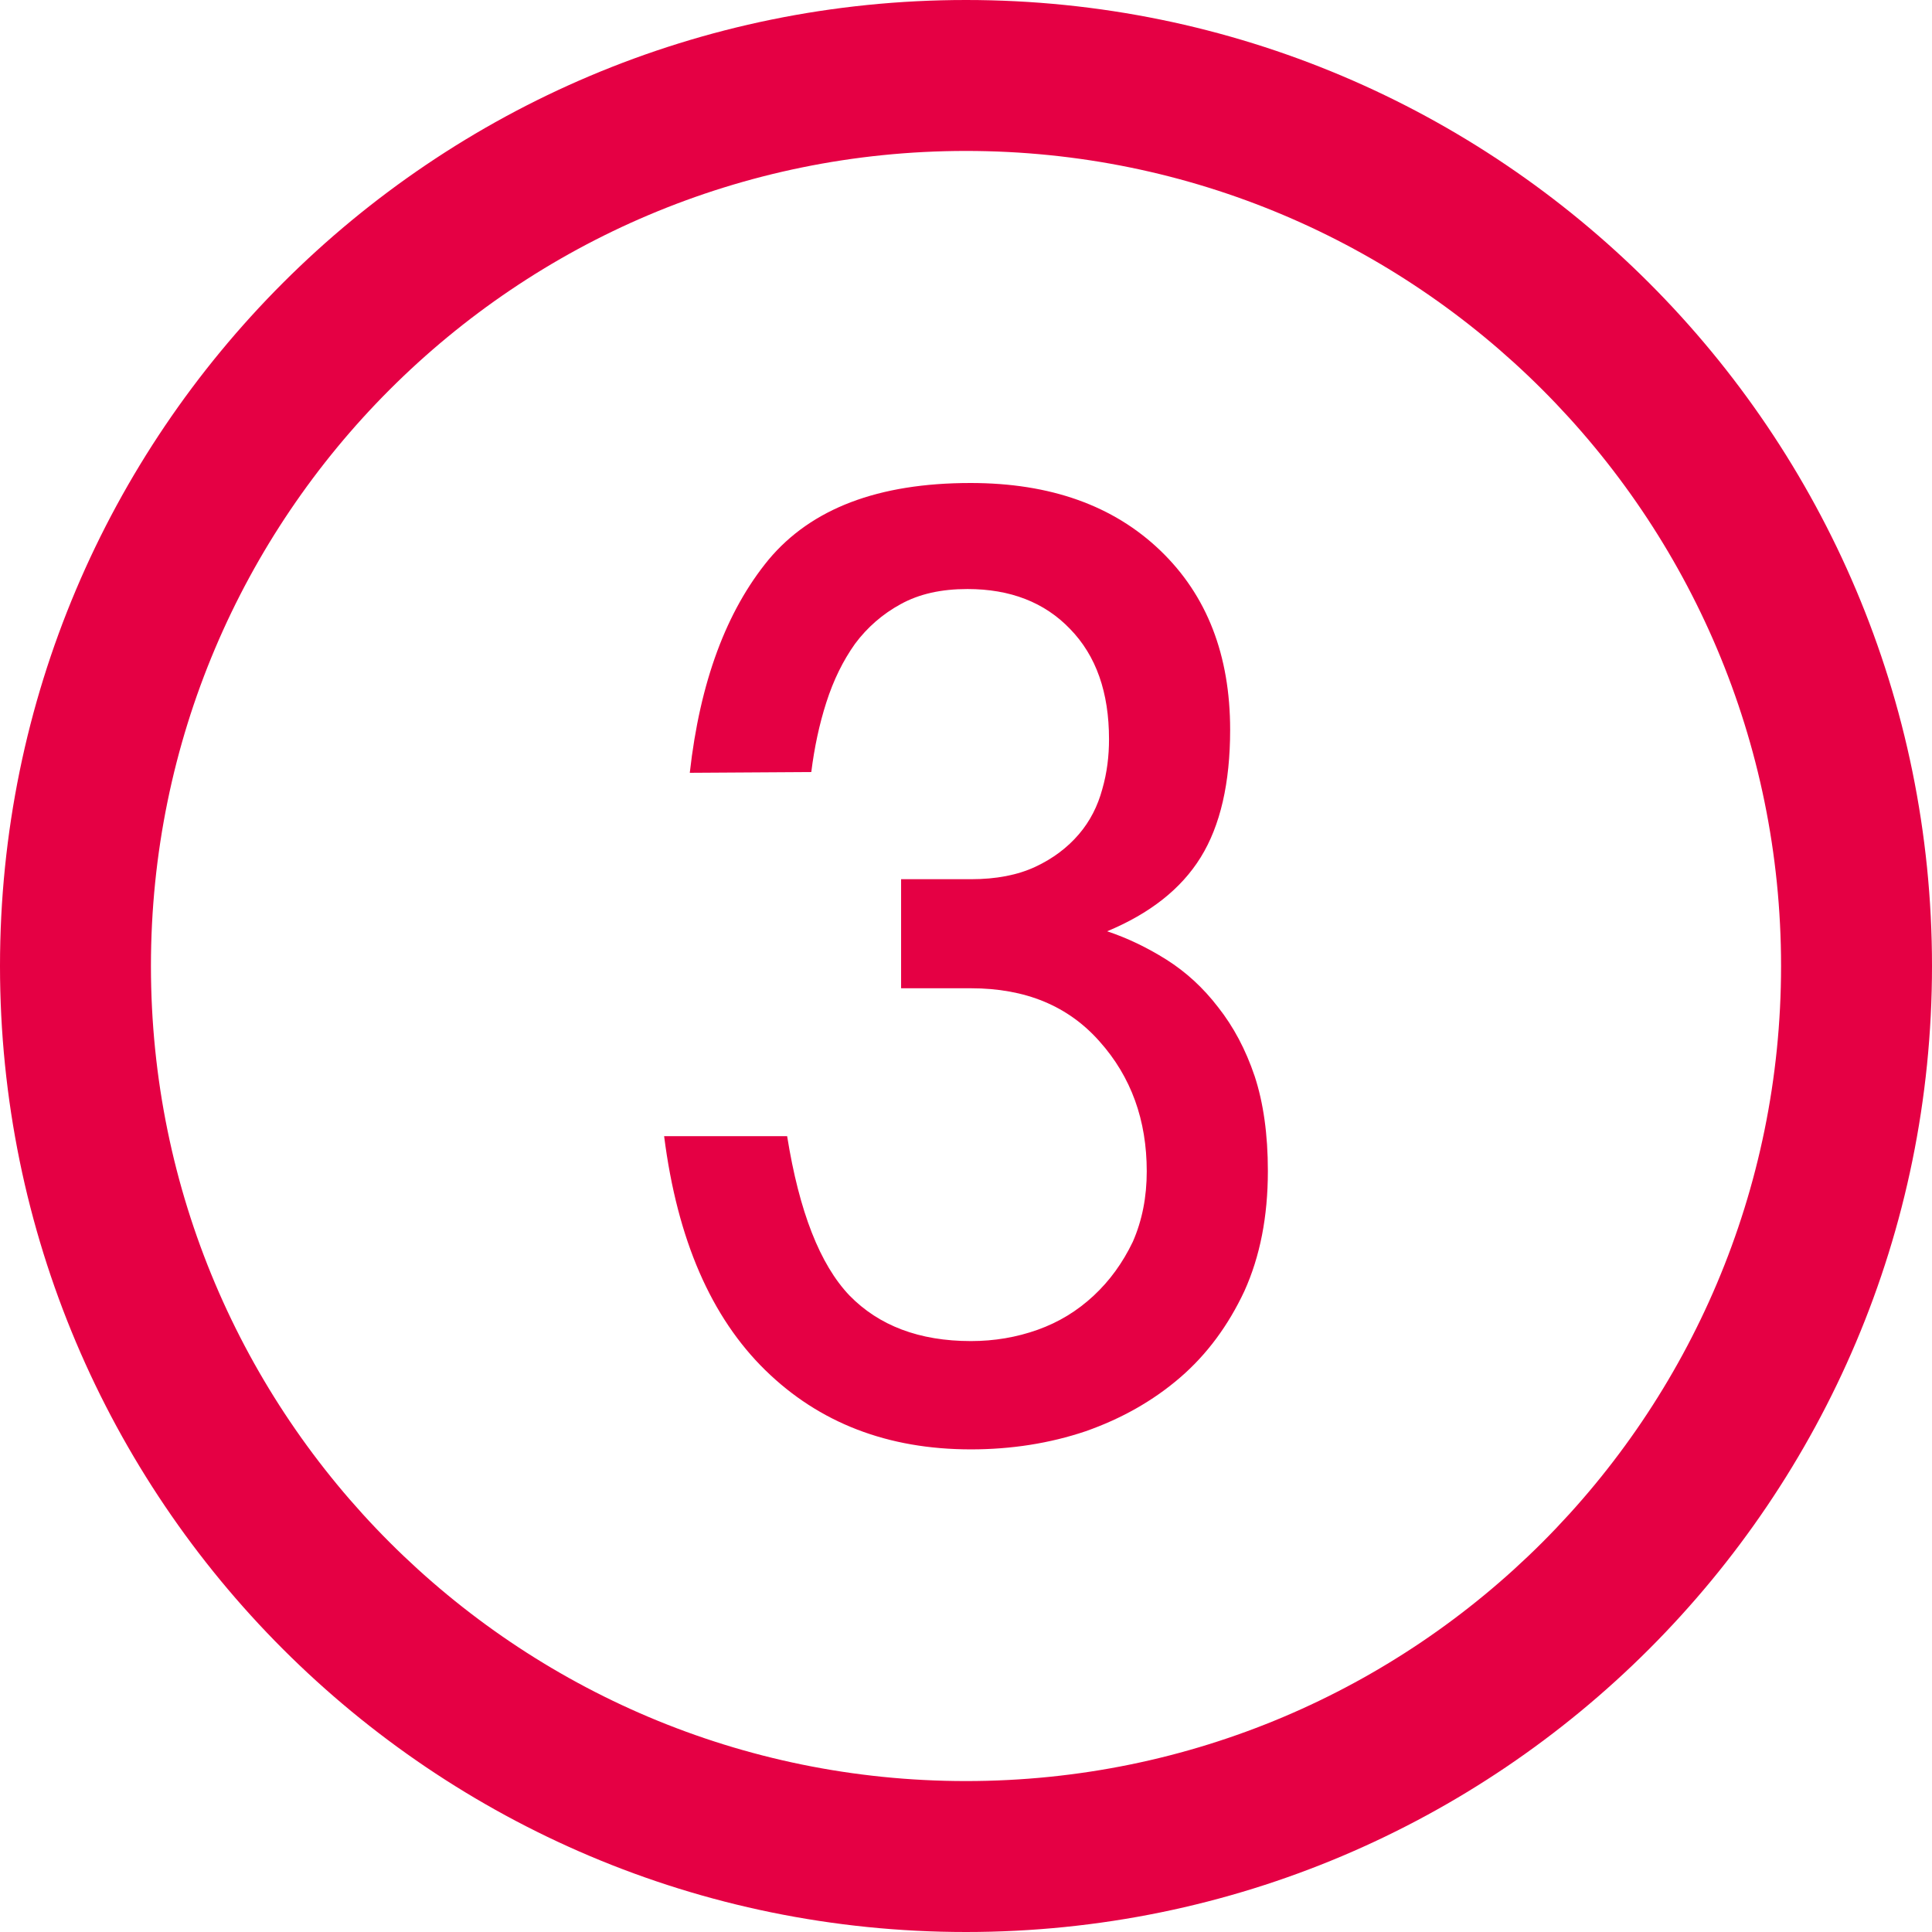
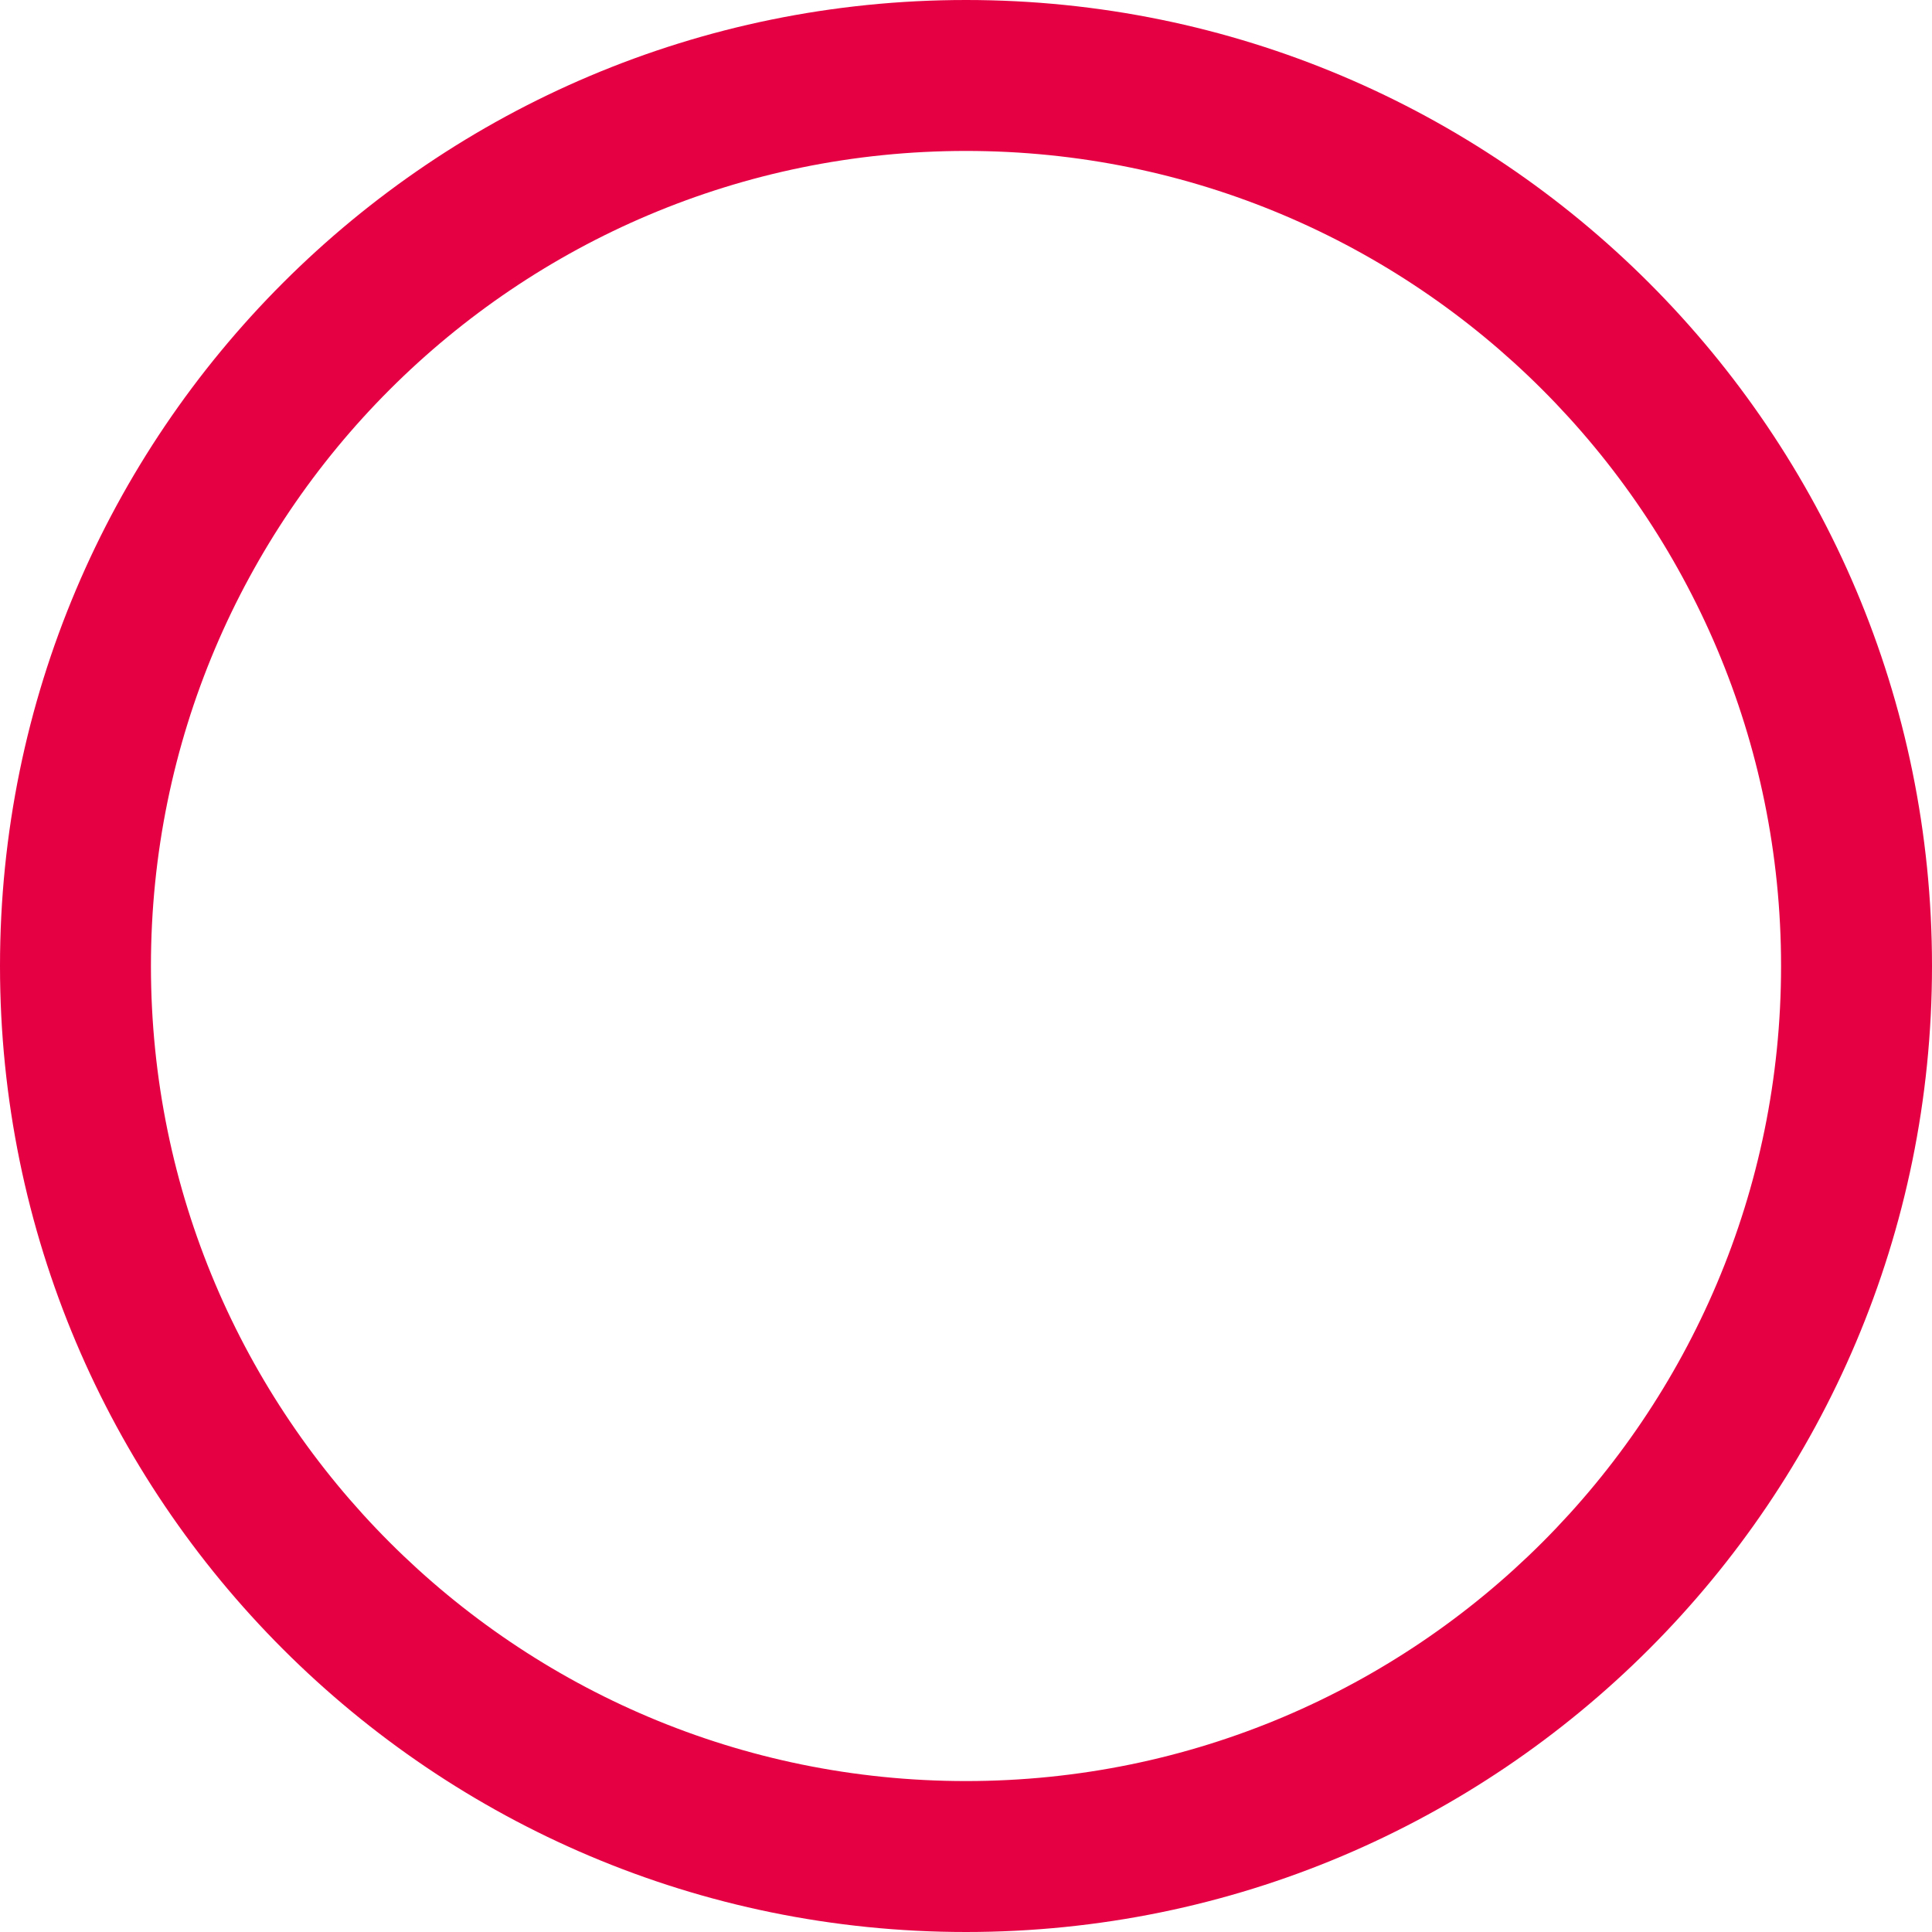
<svg xmlns="http://www.w3.org/2000/svg" version="1.1" id="Capa_1" x="0px" y="0px" viewBox="0 0 512 512" style="enable-background:new 0 0 512 512;" xml:space="preserve" width="56" height="56">
  <style type="text/css">
	.st0{fill:#E50044;}
</style>
  <g>
    <path class="st0" d="M256,0C114.6,0,0,114.6,0,256s114.6,256,256,256s256-114.6,256-256S397.4,0,256,0z M256,472   c-119.3,0-216-96.7-216-216S136.7,40,256,40s216,96.7,216,216S375.3,472,256,472z" />
    <g>
-       <path class="st0" d="M182.8,204.8c2.7-24.1,9.7-42.9,20.9-56.5c11.3-13.5,29-20.3,53.5-20.3c21.2,0,37.9,6,50.3,17.9    s18.5,27.8,18.5,47.5c0,14.1-2.6,25.4-7.8,33.8c-5.2,8.4-13.5,14.9-24.8,19.6c5.4,1.8,10.6,4.3,15.7,7.5    c5.2,3.3,9.7,7.4,13.7,12.6c4.1,5.2,7.3,11.2,9.7,18.3c2.3,7,3.5,15.4,3.5,25.1c0,12.2-2.1,22.7-6.2,31.8    c-4.3,9.2-10,16.9-17.1,23c-7.2,6.2-15.6,10.9-25,14.2c-9.5,3.2-19.7,4.8-30.4,4.8c-22,0-40.2-7-54.5-21    c-14.3-14-23.3-34.5-26.8-62h32.6c3.2,20,8.7,34,16.5,42.2c7.8,8,18.5,12.1,32.2,12.1c6.2,0,12.1-1,17.7-3c5.6-2,10.5-5,14.8-9    c4.3-4,7.7-8.7,10.4-14.3c2.5-5.7,3.7-11.9,3.7-18.7c0-13.5-4.1-25-12.5-34.4c-8.3-9.4-19.6-14.1-34.1-14.1h-18.5V233h18.5    c6.7,0,12.4-1.1,17.1-3.3c4.7-2.2,8.5-5.1,11.5-8.6c3-3.5,5-7.5,6.2-11.9c1.3-4.5,1.8-8.9,1.8-13.3c0-12.4-3.4-22.1-10.3-29.2    c-6.8-7.1-15.9-10.6-27.2-10.6c-7,0-12.8,1.3-17.7,4c-4.8,2.6-8.9,6.2-12.1,10.5c-3.2,4.5-5.7,9.6-7.6,15.5    c-1.9,5.9-3.2,12.1-4,18.5L182.8,204.8L182.8,204.8z" />
-     </g>
+       </g>
  </g>
</svg>